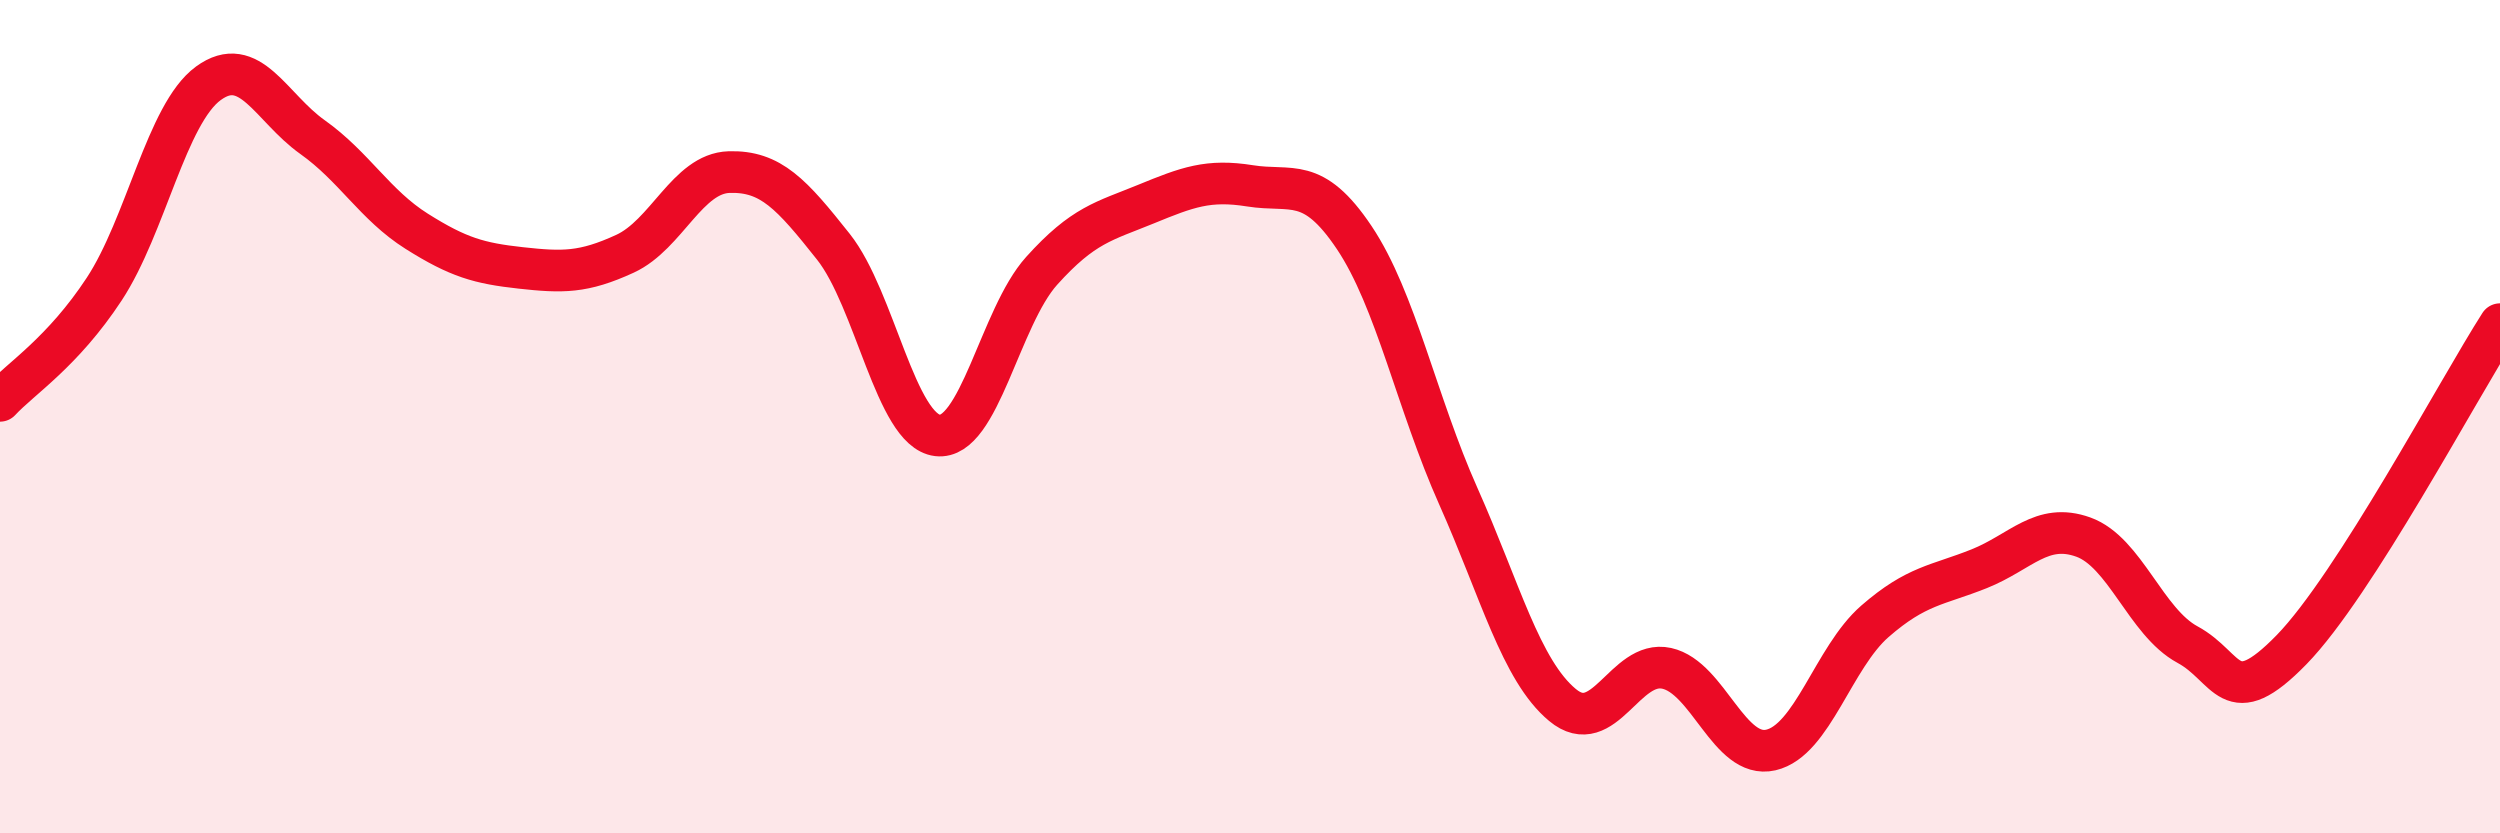
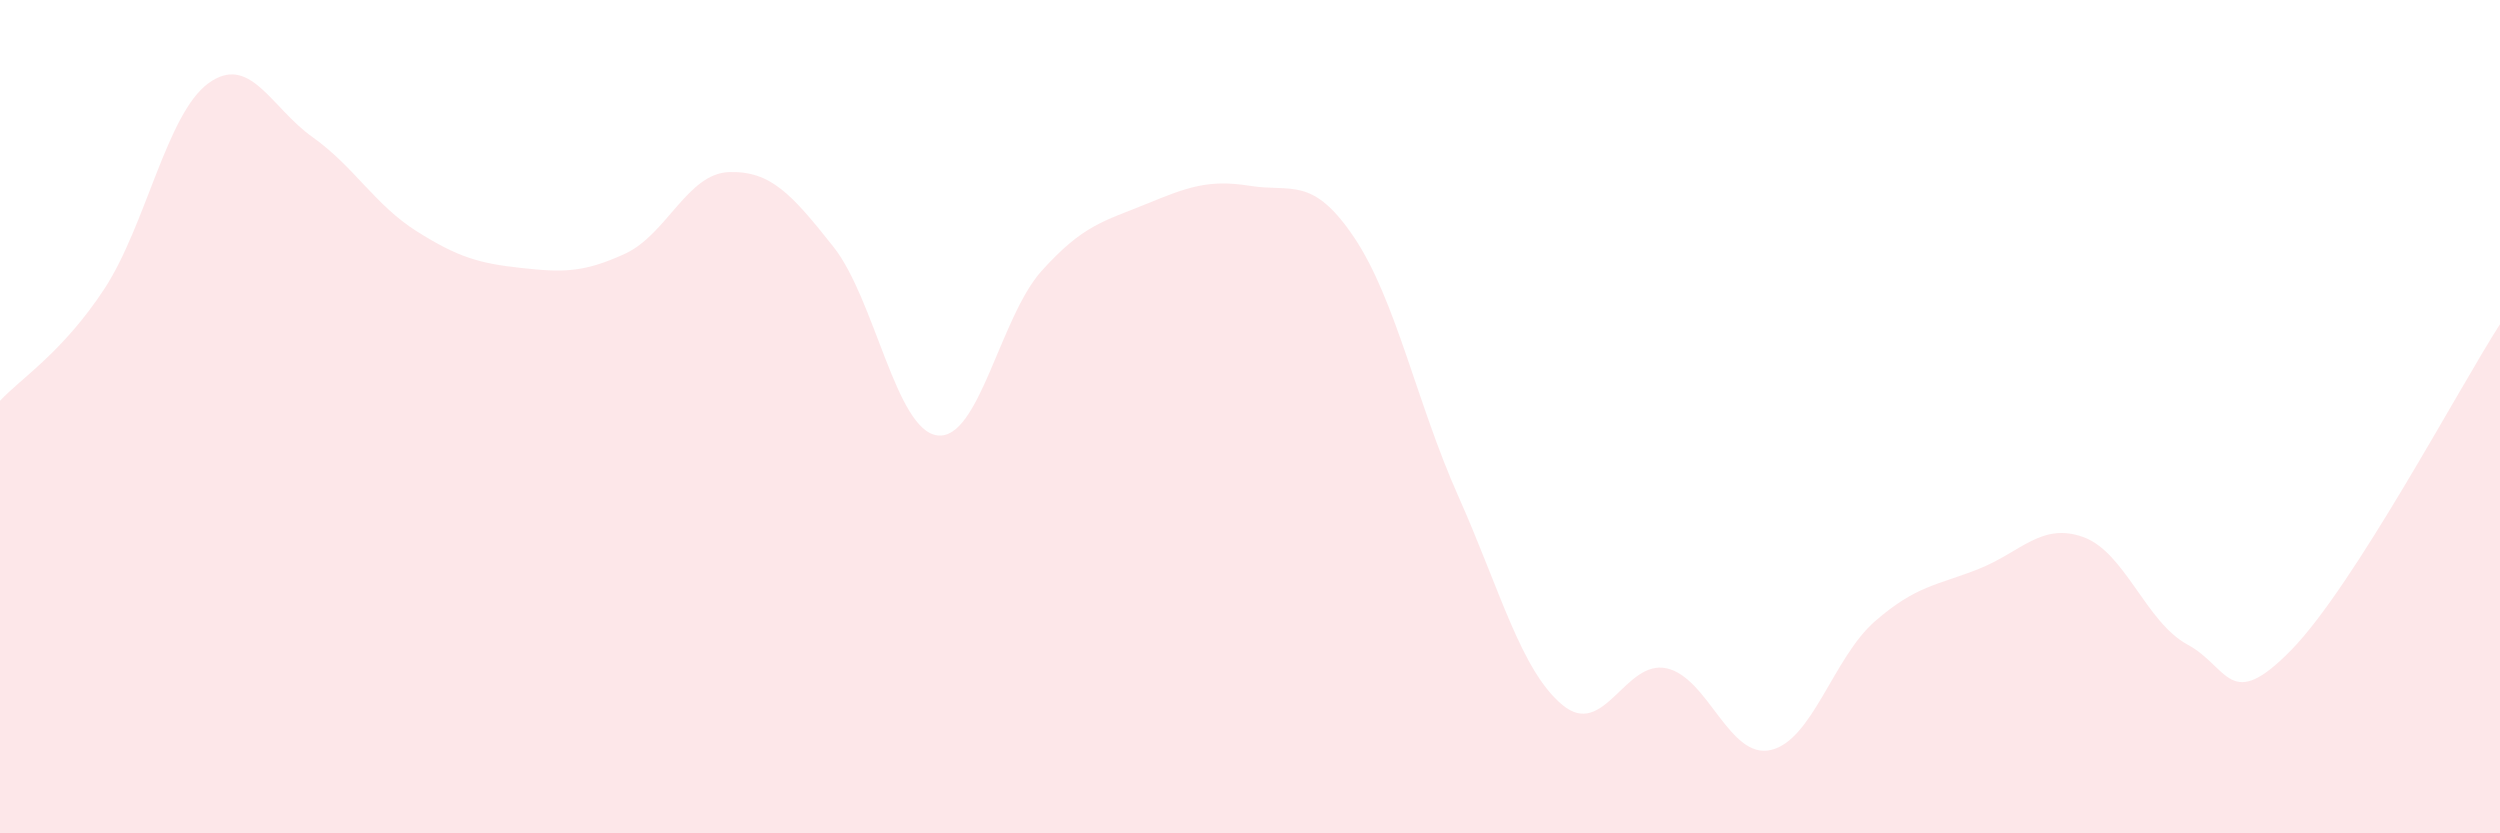
<svg xmlns="http://www.w3.org/2000/svg" width="60" height="20" viewBox="0 0 60 20">
  <path d="M 0,9.62 C 0.5,9.08 1.5,8.46 2.5,6.94 C 3.5,5.42 4,2.73 5,2 C 6,1.27 6.5,2.58 7.5,3.29 C 8.5,4 9,4.92 10,5.55 C 11,6.18 11.5,6.32 12.5,6.43 C 13.5,6.54 14,6.55 15,6.09 C 16,5.63 16.5,4.16 17.5,4.13 C 18.5,4.1 19,4.66 20,5.92 C 21,7.18 21.5,10.33 22.5,10.45 C 23.5,10.57 24,7.61 25,6.5 C 26,5.39 26.5,5.31 27.5,4.9 C 28.5,4.49 29,4.3 30,4.46 C 31,4.62 31.5,4.21 32.5,5.7 C 33.5,7.19 34,9.67 35,11.91 C 36,14.15 36.5,16.09 37.5,16.92 C 38.5,17.75 39,15.82 40,16.04 C 41,16.26 41.5,18.23 42.5,18 C 43.5,17.77 44,15.78 45,14.91 C 46,14.04 46.5,14.05 47.5,13.65 C 48.5,13.25 49,12.53 50,12.89 C 51,13.25 51.5,14.93 52.5,15.47 C 53.5,16.01 53.5,17.13 55,15.59 C 56.5,14.05 59,9.34 60,7.78L60 20L0 20Z" fill="#EB0A25" opacity="0.1" stroke-linecap="round" stroke-linejoin="round" />
-   <path d="M 0,9.62 C 0.5,9.08 1.5,8.46 2.5,6.94 C 3.5,5.42 4,2.73 5,2 C 6,1.27 6.5,2.58 7.5,3.29 C 8.5,4 9,4.92 10,5.55 C 11,6.18 11.5,6.32 12.5,6.43 C 13.5,6.54 14,6.55 15,6.09 C 16,5.63 16.5,4.16 17.5,4.13 C 18.5,4.1 19,4.66 20,5.92 C 21,7.18 21.5,10.33 22.5,10.45 C 23.5,10.57 24,7.61 25,6.5 C 26,5.39 26.5,5.31 27.5,4.9 C 28.5,4.49 29,4.3 30,4.46 C 31,4.62 31.5,4.21 32.5,5.7 C 33.5,7.19 34,9.67 35,11.91 C 36,14.15 36.5,16.09 37.5,16.92 C 38.5,17.75 39,15.82 40,16.04 C 41,16.26 41.5,18.23 42.5,18 C 43.5,17.77 44,15.78 45,14.91 C 46,14.04 46.5,14.05 47.5,13.65 C 48.5,13.25 49,12.53 50,12.89 C 51,13.25 51.5,14.93 52.5,15.47 C 53.5,16.01 53.5,17.13 55,15.59 C 56.5,14.05 59,9.34 60,7.78" stroke="#EB0A25" stroke-width="1" fill="none" stroke-linecap="round" stroke-linejoin="round" />
</svg>